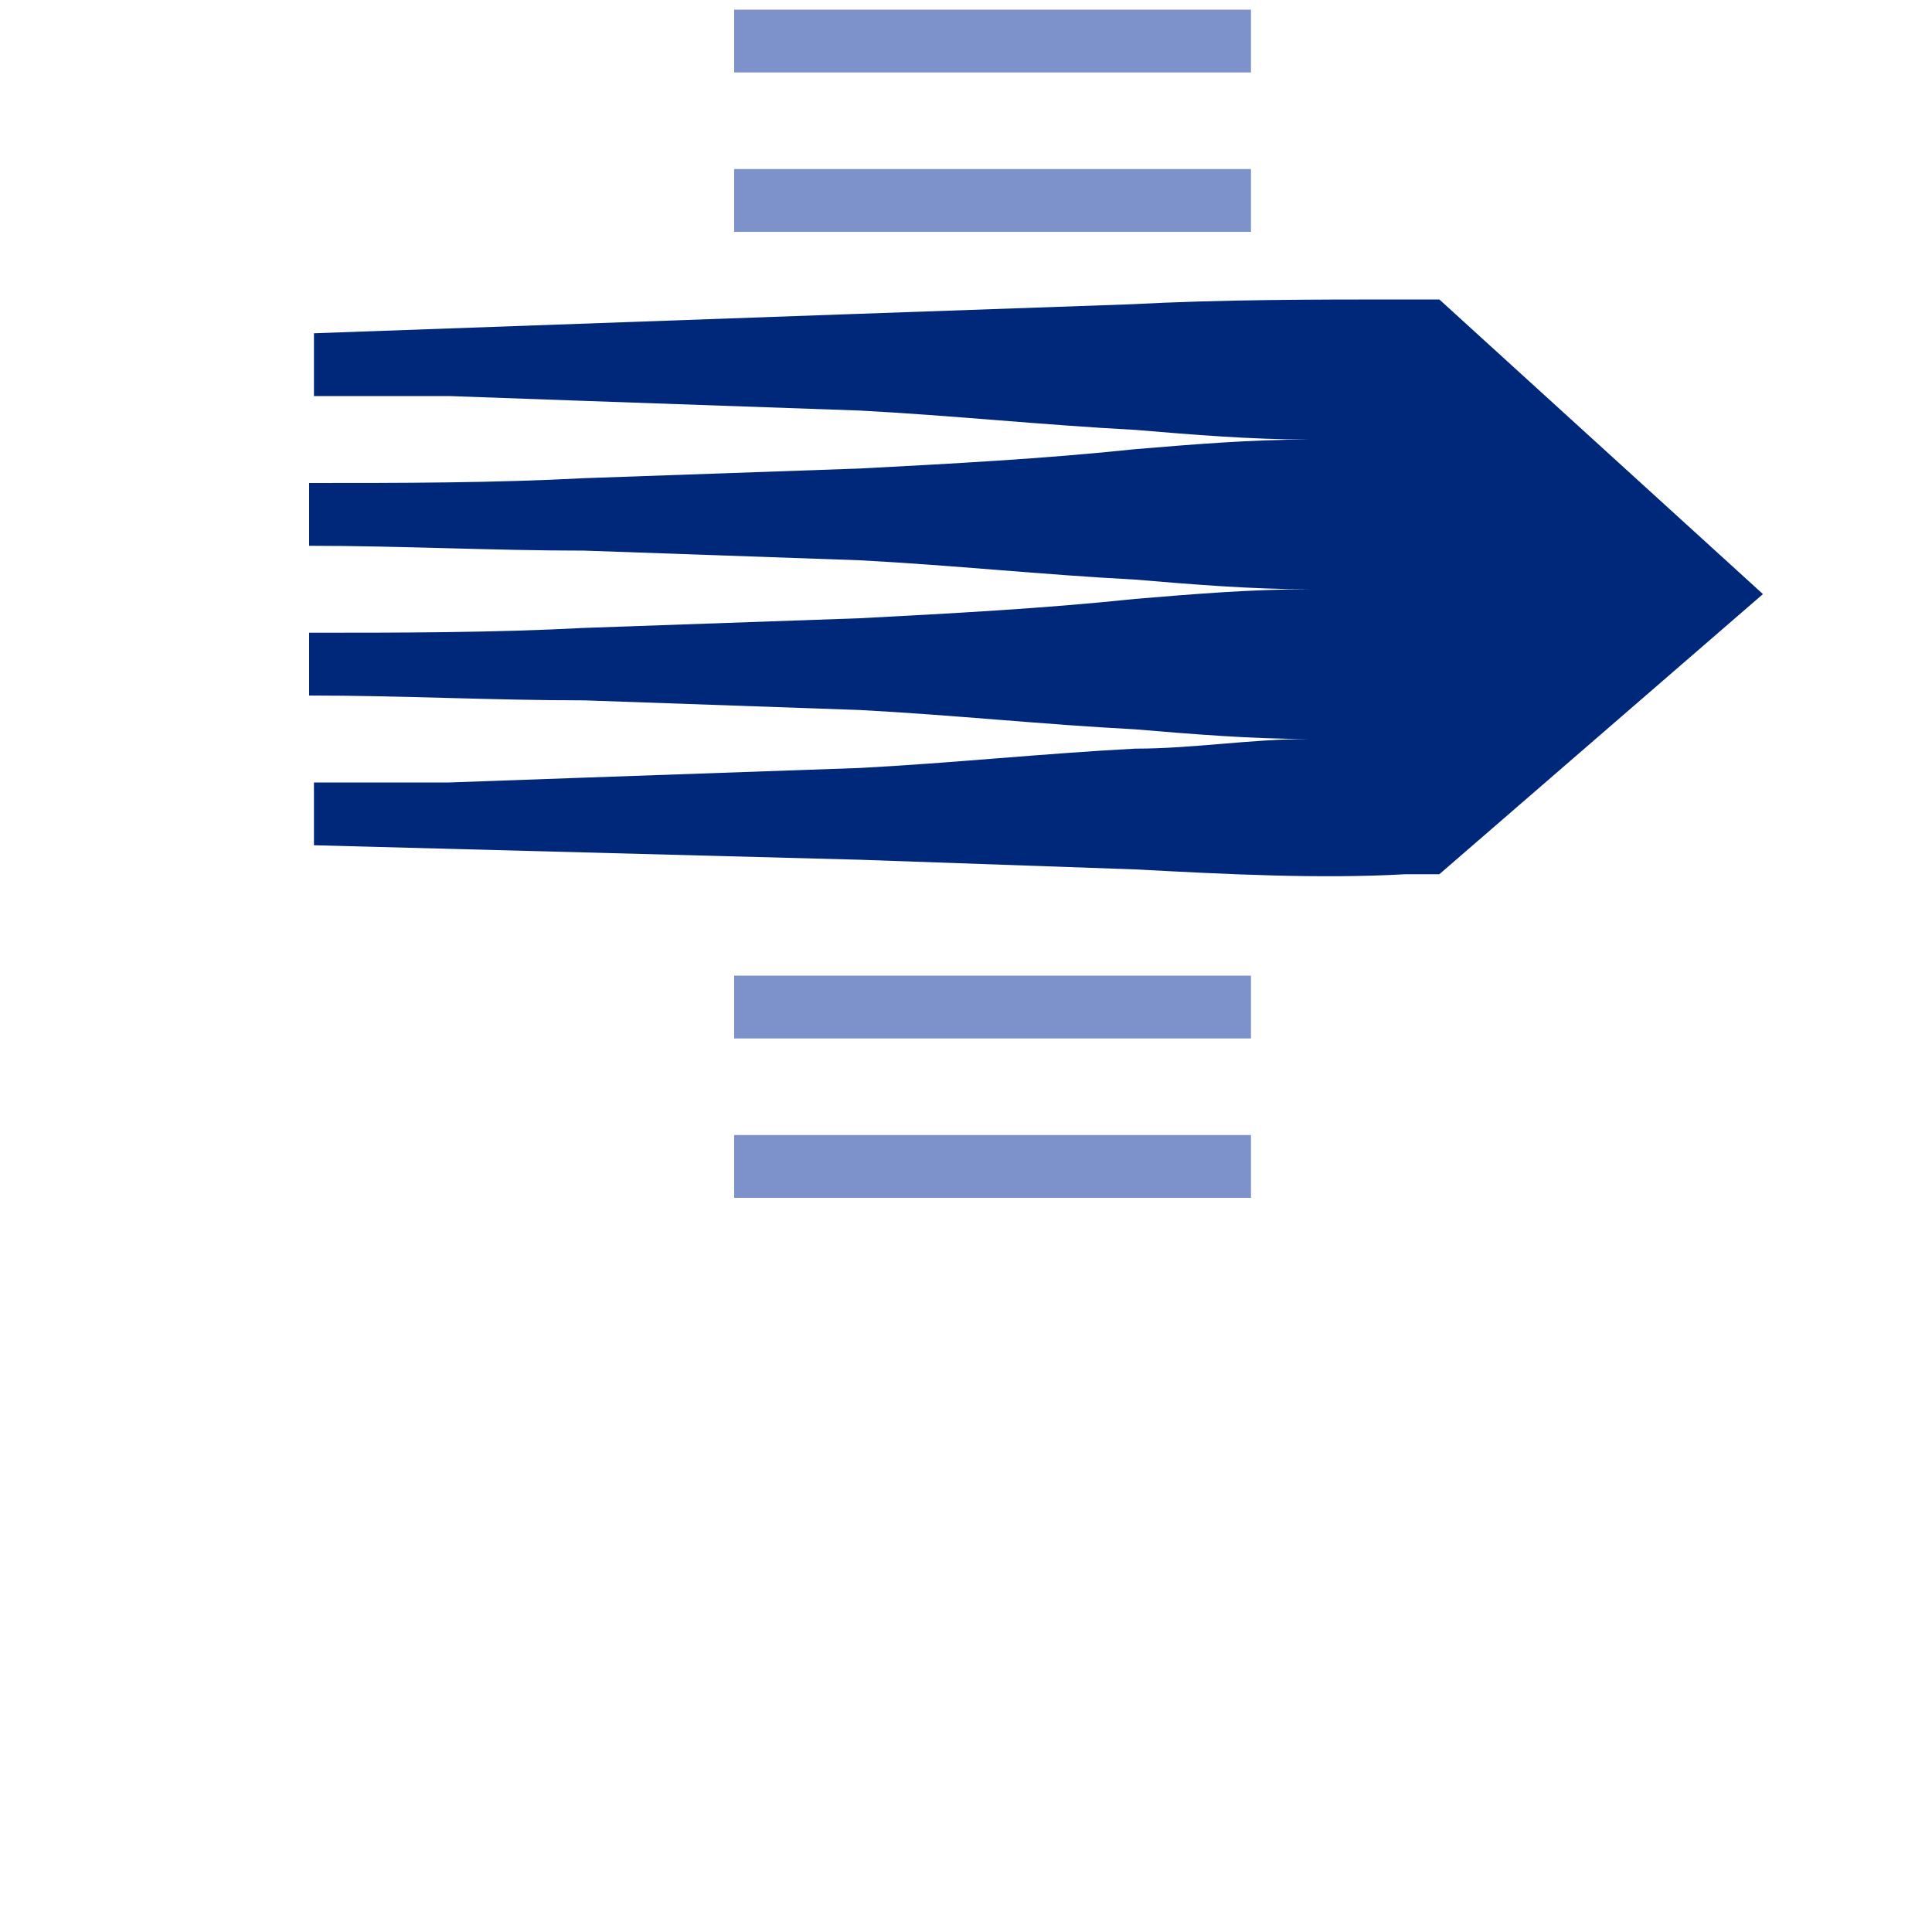
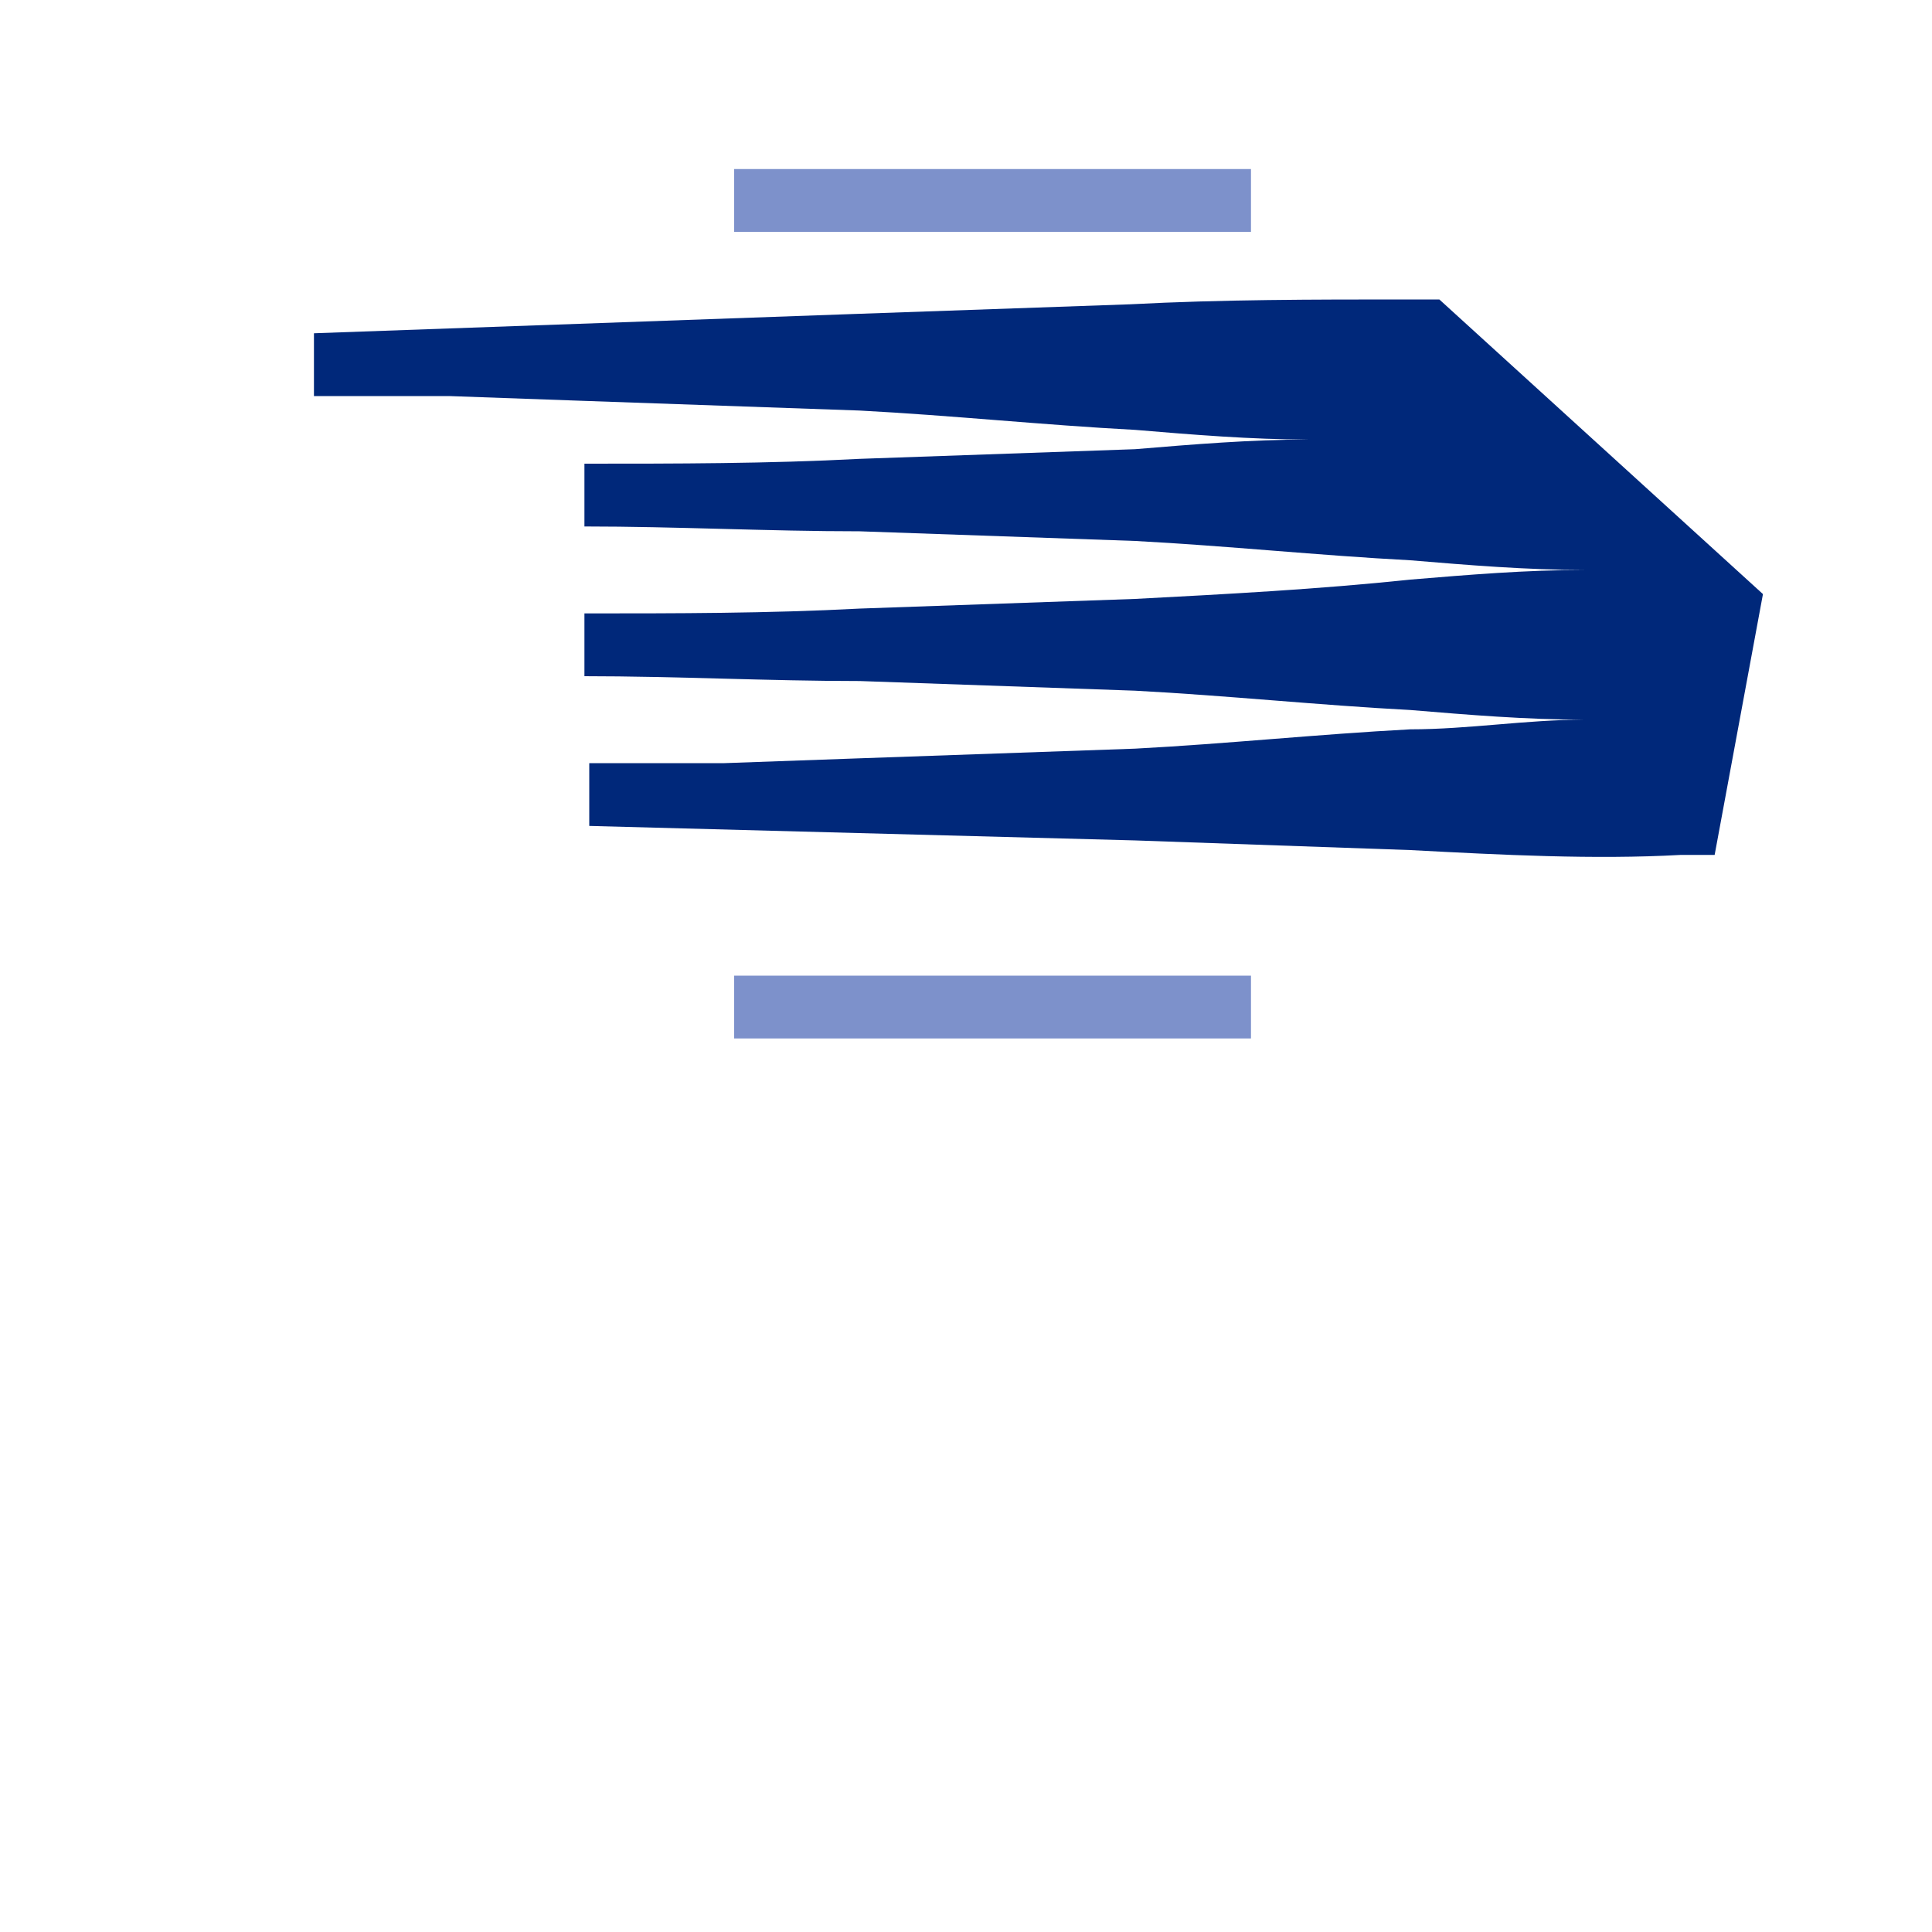
<svg xmlns="http://www.w3.org/2000/svg" version="1.1" id="Layer_1" x="0px" y="0px" viewBox="0 0 40 40" style="enable-background:new 0 0 40 40;" xml:space="preserve">
  <style type="text/css"> .st0{fill:#7D91CB;} .st1{fill:#00287A;} </style>
  <g id="icons">
-     <rect x="15.2" y="0.2" class="st0" width="10.7" height="1.3" />
    <rect x="15.2" y="3.5" class="st0" width="10.7" height="1.3" />
    <rect x="15.2" y="20.2" class="st0" width="10.7" height="1.3" />
-     <rect x="15.2" y="23.5" class="st0" width="10.7" height="1.3" />
-     <path class="st1" d="M36.5,12.3l-6.7-6.1h-0.7c-1.9,0-3.8,0-5.7,0.1l-5.7,0.2L6.5,6.9v1.3l2.8,0l2.8,0.1l5.7,0.2 c1.9,0.1,3.8,0.3,5.7,0.4c1.2,0.1,2.4,0.2,3.6,0.2c-1.2,0-2.4,0.1-3.6,0.2c-1.9,0.2-3.8,0.3-5.7,0.4l-5.7,0.2 c-1.9,0.1-3.8,0.1-5.7,0.1v1.3c1.9,0,3.8,0.1,5.7,0.1l5.7,0.2c1.9,0.1,3.8,0.3,5.7,0.4c1.2,0.1,2.4,0.2,3.6,0.2 c-1.2,0-2.4,0.1-3.6,0.2c-1.9,0.2-3.8,0.3-5.7,0.4l-5.7,0.2c-1.9,0.1-3.8,0.1-5.7,0.1v1.3c1.9,0,3.8,0.1,5.7,0.1l5.7,0.2 c1.9,0.1,3.8,0.3,5.7,0.4c1.2,0.1,2.4,0.2,3.6,0.2c-1.2,0-2.4,0.2-3.6,0.2c-1.9,0.1-3.8,0.3-5.7,0.4l-5.7,0.2l-2.8,0.1l-2.8,0v1.3 l11.3,0.3l5.7,0.2c1.9,0.1,3.8,0.2,5.6,0.1h0.7L36.5,12.3z" />
+     <path class="st1" d="M36.5,12.3l-6.7-6.1h-0.7c-1.9,0-3.8,0-5.7,0.1l-5.7,0.2L6.5,6.9v1.3l2.8,0l2.8,0.1l5.7,0.2 c1.9,0.1,3.8,0.3,5.7,0.4c1.2,0.1,2.4,0.2,3.6,0.2c-1.2,0-2.4,0.1-3.6,0.2l-5.7,0.2 c-1.9,0.1-3.8,0.1-5.7,0.1v1.3c1.9,0,3.8,0.1,5.7,0.1l5.7,0.2c1.9,0.1,3.8,0.3,5.7,0.4c1.2,0.1,2.4,0.2,3.6,0.2 c-1.2,0-2.4,0.1-3.6,0.2c-1.9,0.2-3.8,0.3-5.7,0.4l-5.7,0.2c-1.9,0.1-3.8,0.1-5.7,0.1v1.3c1.9,0,3.8,0.1,5.7,0.1l5.7,0.2 c1.9,0.1,3.8,0.3,5.7,0.4c1.2,0.1,2.4,0.2,3.6,0.2c-1.2,0-2.4,0.2-3.6,0.2c-1.9,0.1-3.8,0.3-5.7,0.4l-5.7,0.2l-2.8,0.1l-2.8,0v1.3 l11.3,0.3l5.7,0.2c1.9,0.1,3.8,0.2,5.6,0.1h0.7L36.5,12.3z" />
  </g>
</svg>